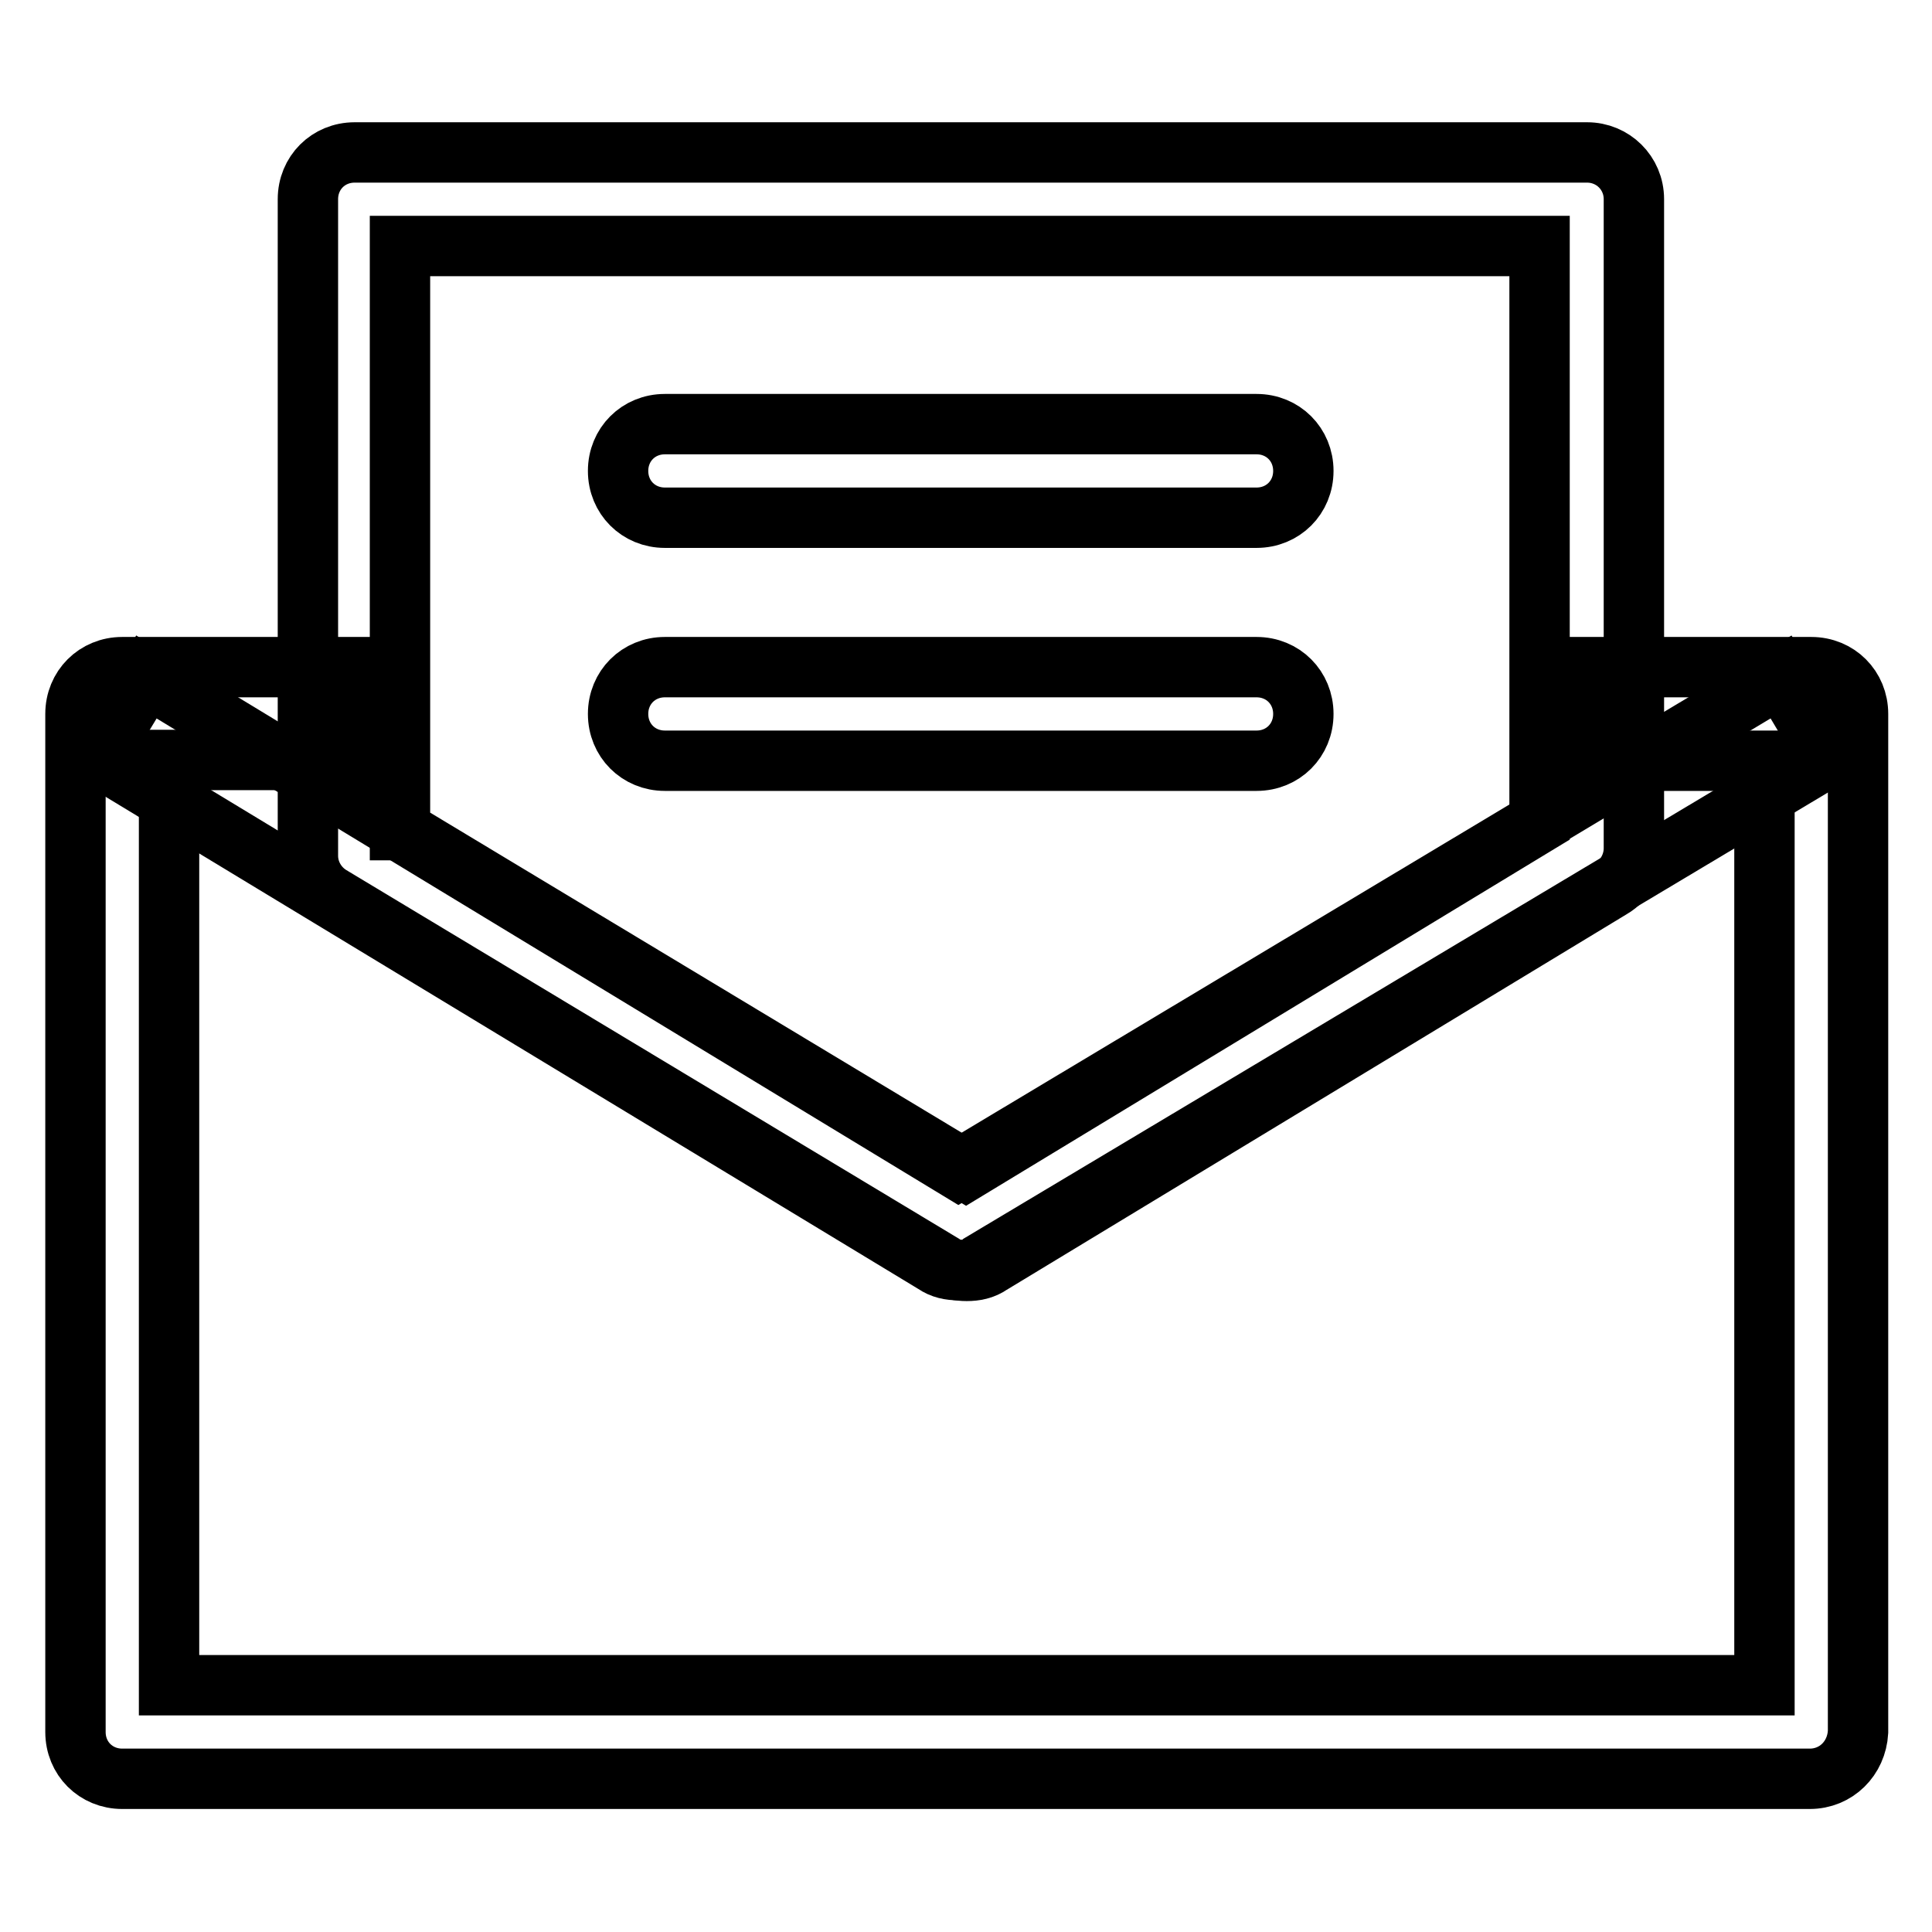
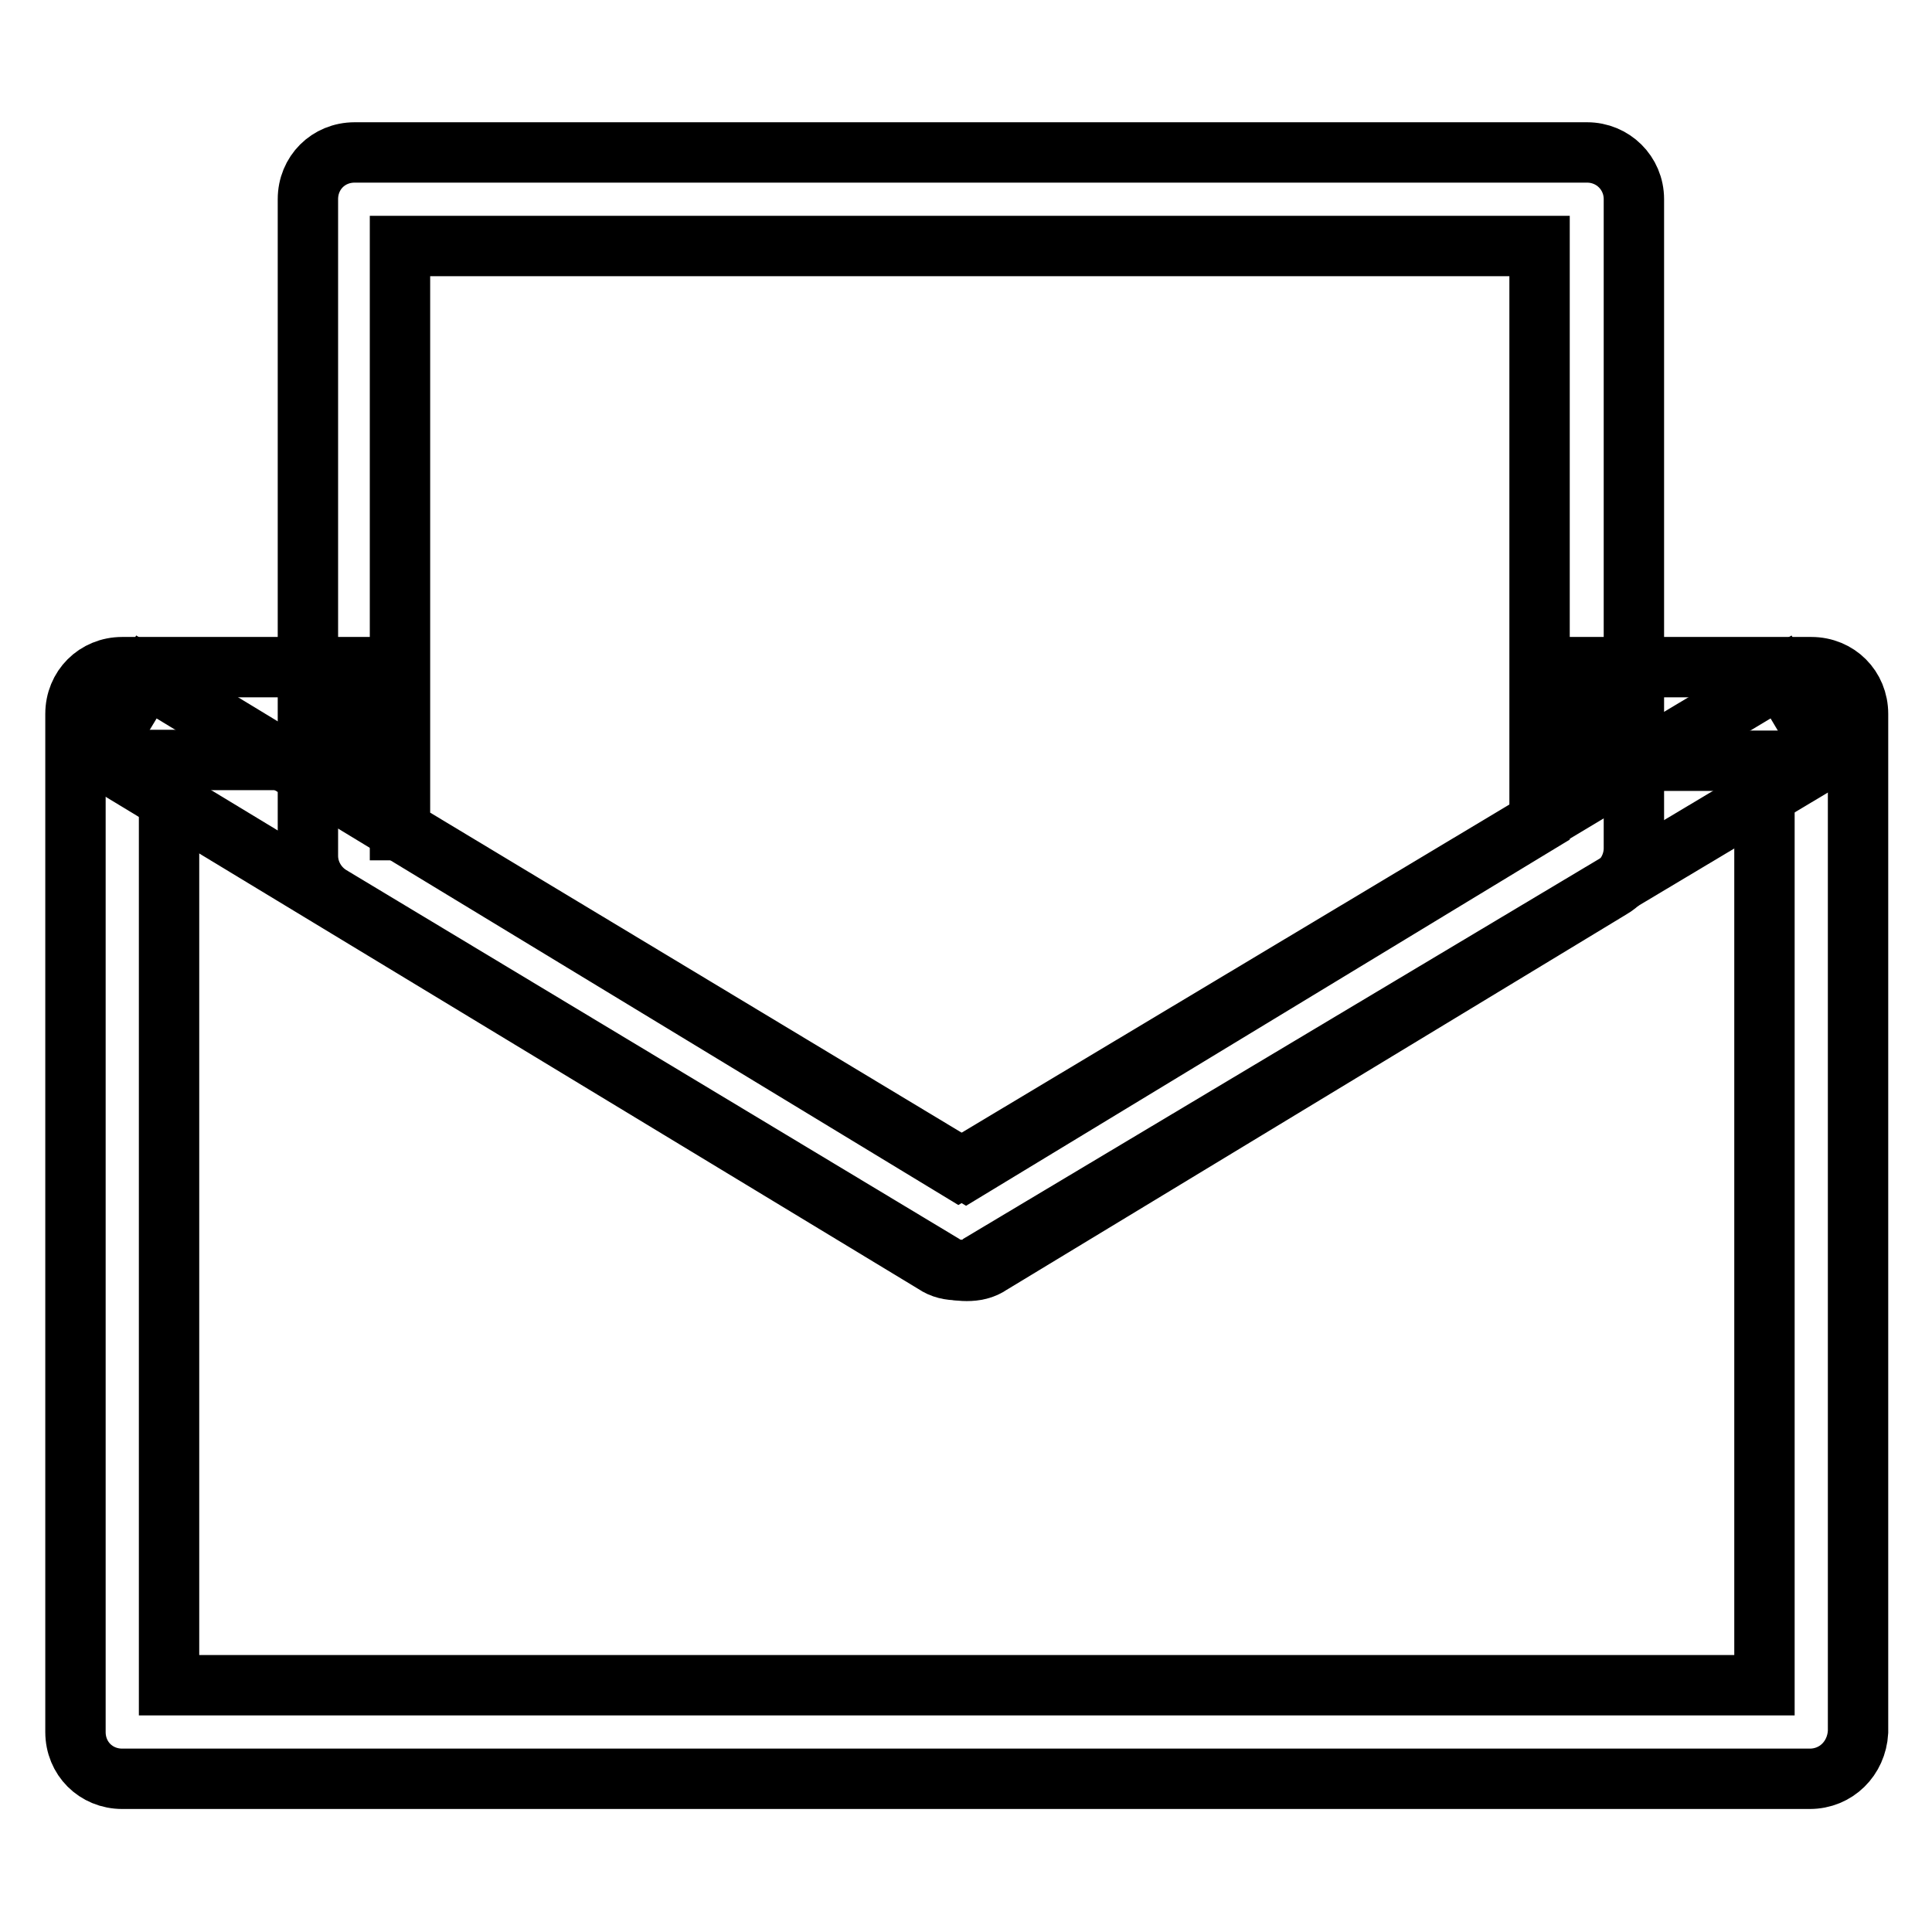
<svg xmlns="http://www.w3.org/2000/svg" version="1.1" x="0px" y="0px" viewBox="0 0 256 256" enable-background="new 0 0 256 256" xml:space="preserve">
  <g>
    <path stroke-width="8" fill-opacity="0" stroke="#000000" d="M239.8,235.7H16.2c-3.5,0-6.2-2.7-6.2-6.2V94.6c0-3.5,2.7-6.2,6.2-6.2h30.2v12.3h-24v122.6h211.4V100.8 h-22.8V88.4h29c3.5,0,6.2,2.7,6.2,6.2v134.9C246,233,243.3,235.7,239.8,235.7z" />
    <path stroke-width="8" fill-opacity="0" stroke="#000000" d="M127,168.3c-1.1,0-2.2-0.2-3.2-0.9L13,100.3l6.4-10.6L127,155L236,89.7l6.3,10.6L130,167.4 C129.2,168.1,128.1,168.3,127,168.3L127,168.3z" />
    <path stroke-width="8" fill-opacity="0" stroke="#000000" d="M128.1,168.4c-1.1,0-2.2-0.2-3.2-0.9l-81.1-48.8c-1.8-1.1-3-3.1-3-5.3v-87c0-3.5,2.7-6.2,6.2-6.2h163.3 c3.4,0,6.2,2.7,6.2,6.2v86c0,2.1-1.1,4.2-3,5.3l-82.2,49.8C130.3,168.2,129.2,168.4,128.1,168.4z M53.1,110l74.9,45.1l76-46.1V32.6 h-151V110z" />
-     <path stroke-width="8" fill-opacity="0" stroke="#000000" d="M166.5,68.6H88.1c-3.5,0-6.2-2.7-6.2-6.2s2.7-6.2,6.2-6.2h78.4c3.5,0,6.2,2.7,6.2,6.2S170,68.6,166.5,68.6z  M166.5,100.8H88.1c-3.5,0-6.2-2.7-6.2-6.2c0-3.5,2.7-6.2,6.2-6.2h78.4c3.5,0,6.2,2.7,6.2,6.2C172.7,98.1,170,100.8,166.5,100.8z" />
  </g>
</svg>